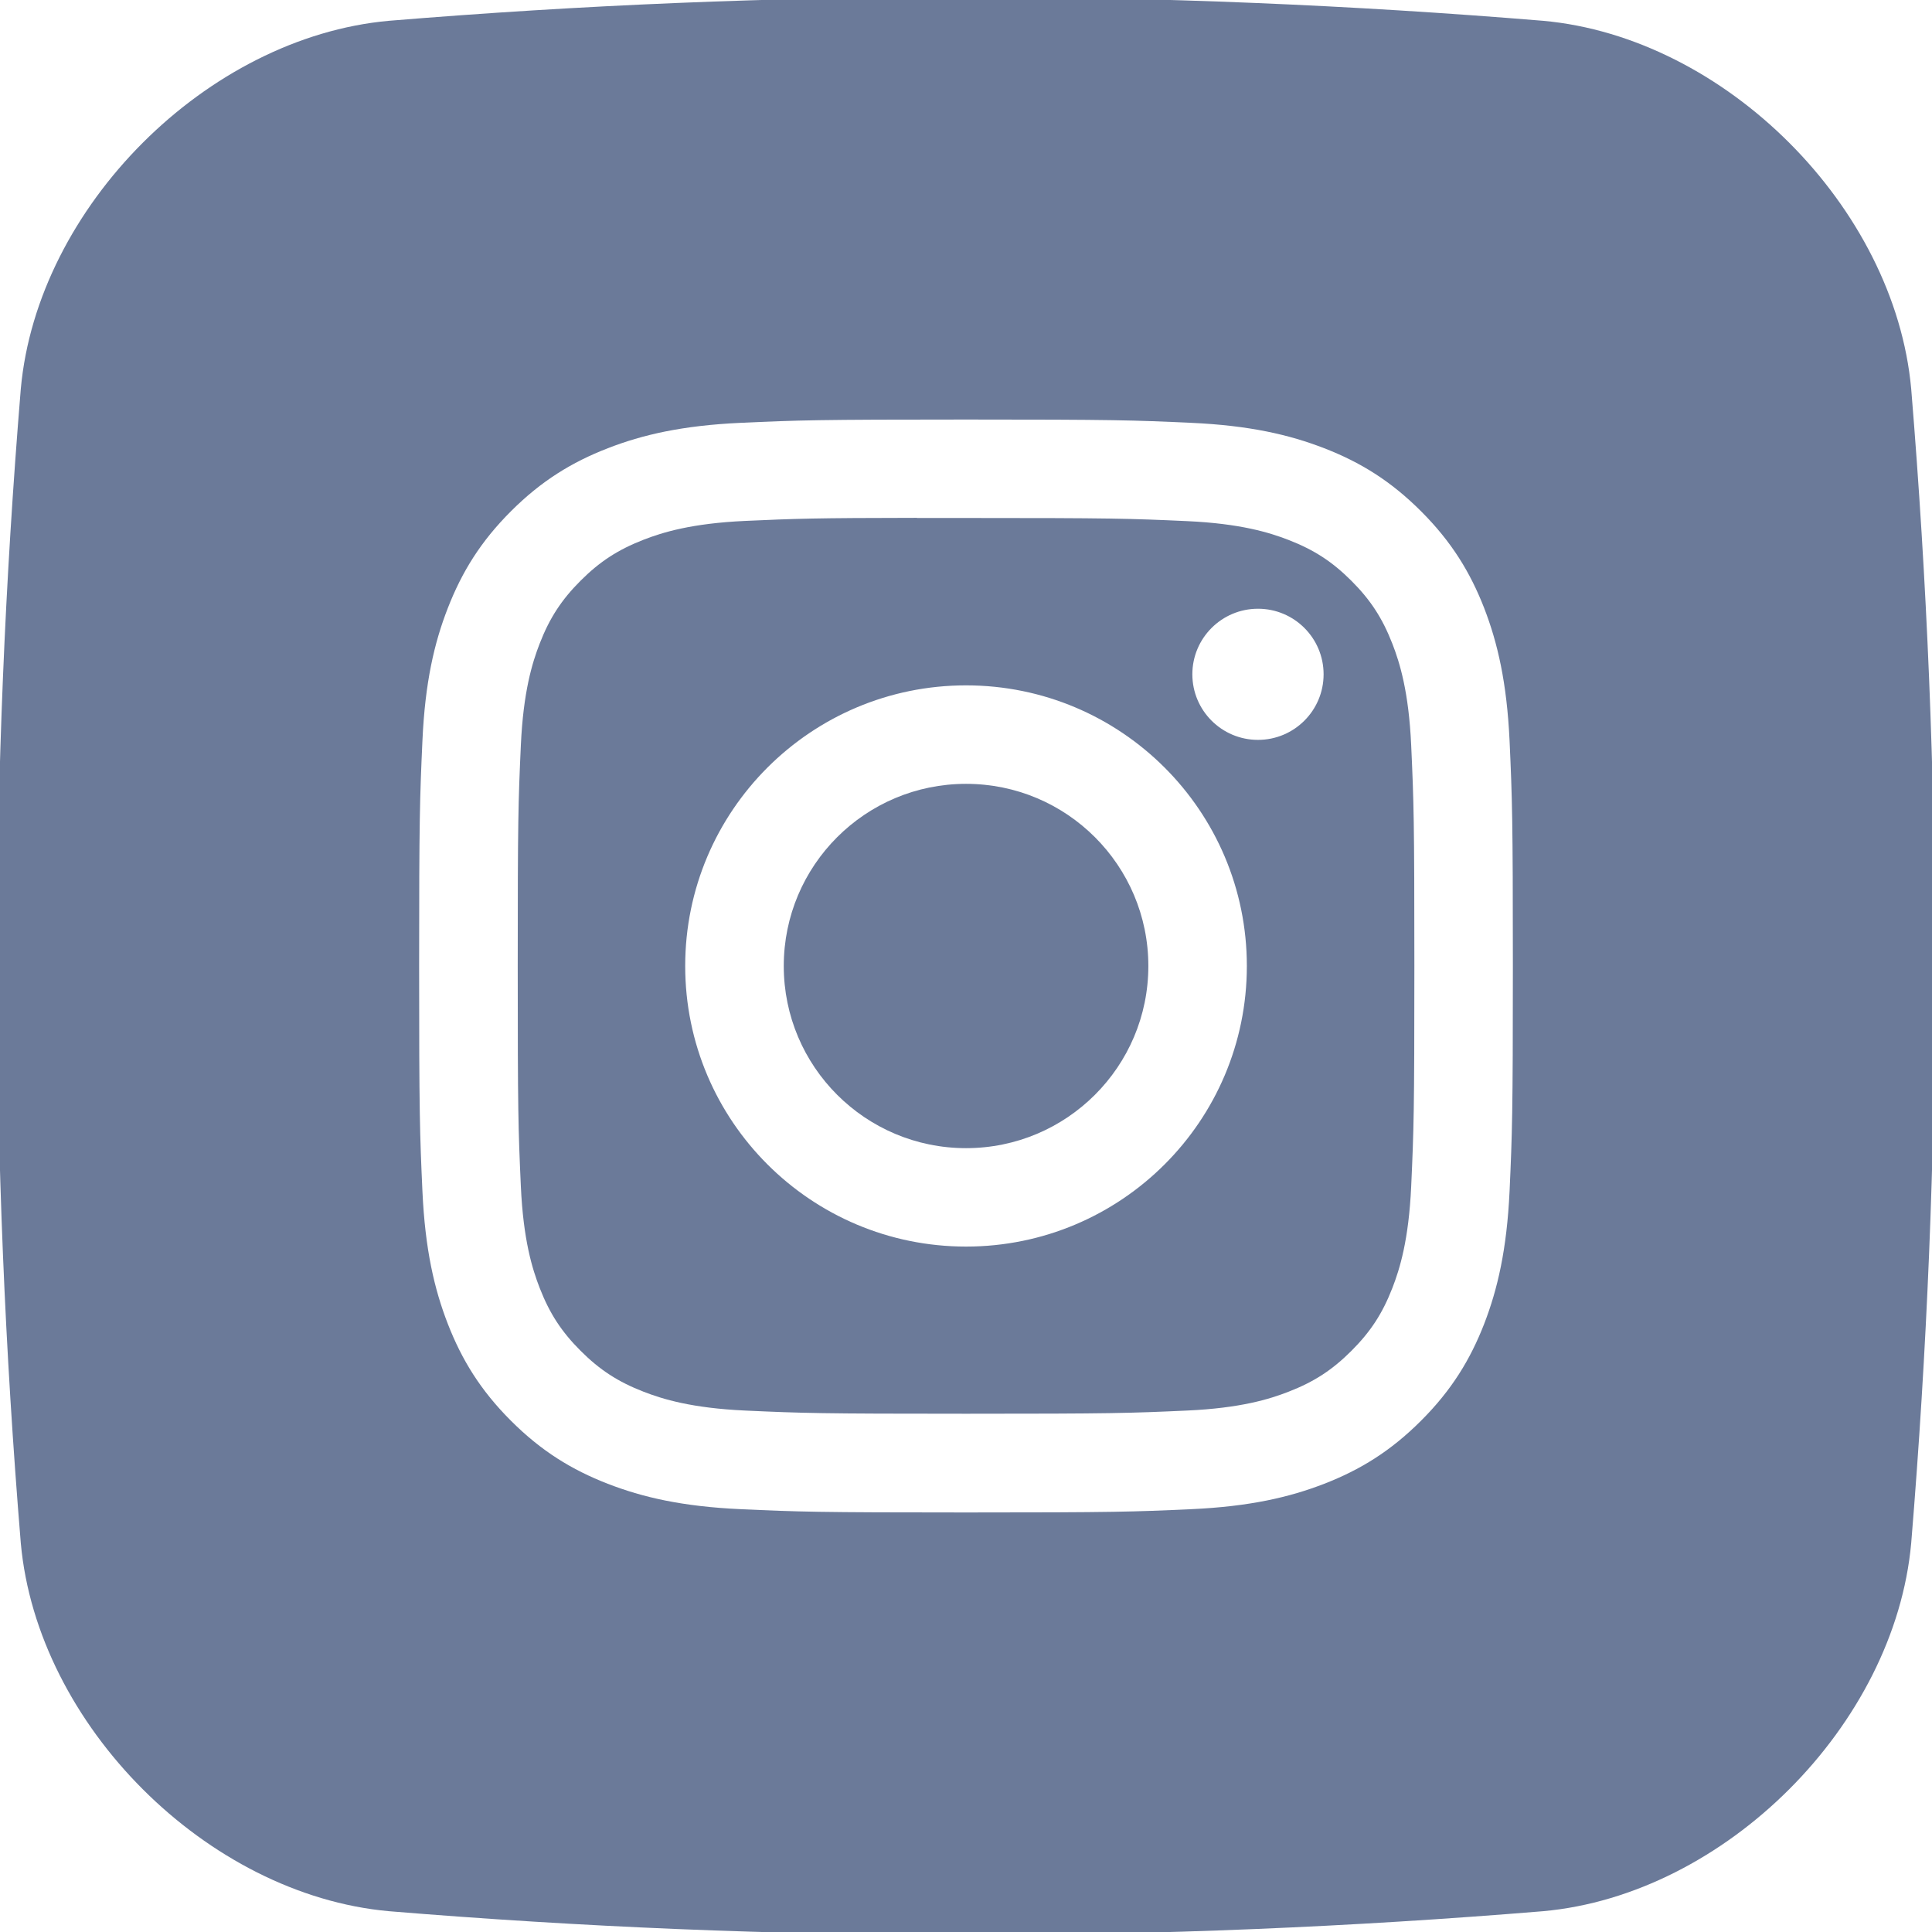
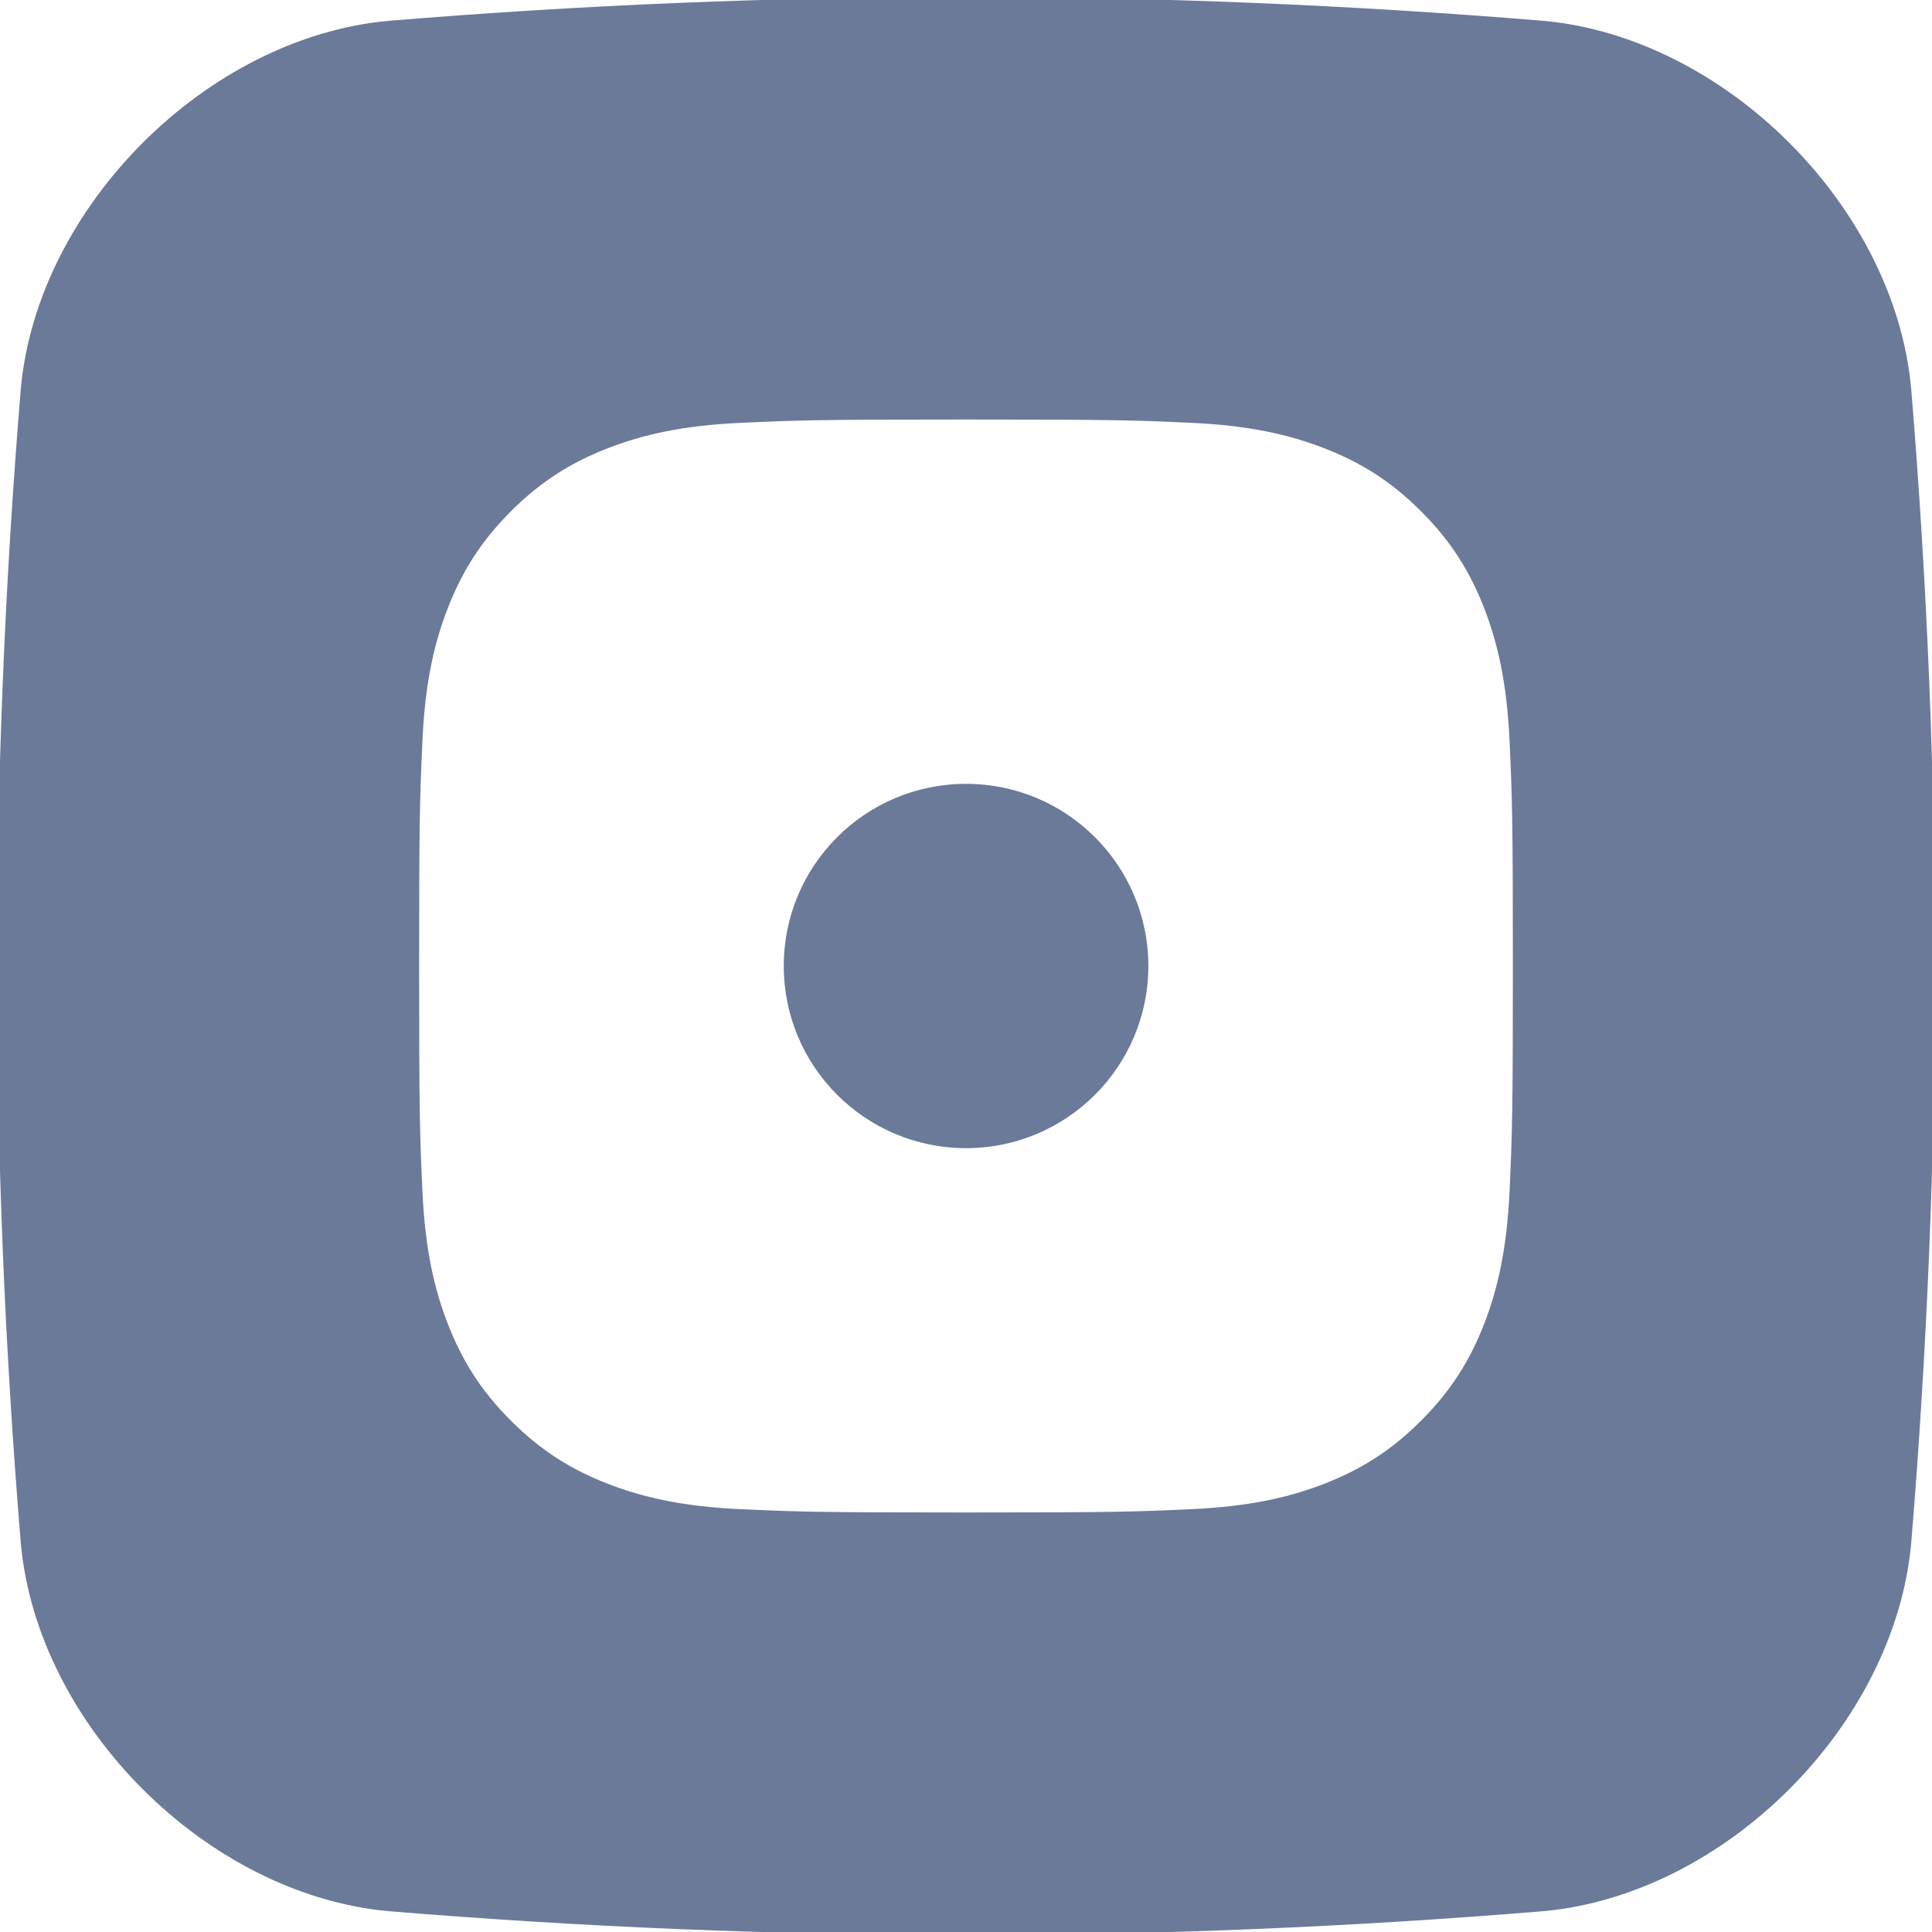
<svg xmlns="http://www.w3.org/2000/svg" id="_Слой_1" data-name="Слой 1" viewBox="0 0 1200 1200">
  <defs>
    <style>
      .cls-1 {
        fill: #6b7a99;
      }
    </style>
  </defs>
-   <path class="cls-1" d="m864.81,399.8c-6.17-15.84-13.53-27.16-25.42-39.04-11.88-11.88-23.18-19.23-39.04-25.39-11.97-4.64-29.95-10.18-63.06-11.69-35.81-1.63-46.57-1.95-137.26-1.95-11.34,0-21.43-.01-30.47,0v-.09c-63.31.07-75.45.49-106.79,1.91-33.12,1.52-51.1,7.04-63.07,11.7-15.85,6.17-27.17,13.52-39.06,25.4-11.89,11.88-19.26,23.19-25.42,39.04-4.65,11.96-10.18,29.92-11.7,63.02-1.63,35.78-1.95,46.48-1.95,137.12s.32,101.39,1.95,137.17c1.51,33.09,7.05,51.05,11.7,63.01,6.17,15.85,13.53,27.13,25.42,39.01,11.89,11.88,23.21,19.24,39.06,25.39,11.98,4.65,29.95,10.18,63.07,11.71,35.81,1.63,46.56,1.98,137.26,1.98s101.45-.36,137.26-1.98c33.12-1.51,51.11-7.03,63.06-11.7,15.86-6.15,27.15-13.5,39.04-25.39,11.89-11.87,19.26-23.15,25.42-38.99,4.65-11.95,10.18-29.91,11.7-63.01,1.63-35.78,1.98-46.53,1.98-137.11s-.36-101.33-1.98-137.12c-1.51-33.09-7.05-51.06-11.7-63.01Zm-264.78,374.47c-96.34,0-174.44-78.01-174.44-174.27s78.1-174.31,174.44-174.31c0,0,0,0,0,0h0s0,0,0,0c96.33,0,174.41,78.05,174.41,174.31s-78.07,174.27-174.41,174.27Zm181.32-314.72c-22.51,0-40.76-18.25-40.76-40.73s18.26-40.72,40.76-40.72h0c22.51-.01,40.76,18.23,40.76,40.72s-18.25,40.73-40.76,40.73Z" />
-   <path class="cls-1" d="m600.03,486.86c-62.54,0-113.22,50.65-113.22,113.14s50.7,113.14,113.22,113.14,113.23-50.66,113.23-113.14-50.7-113.14-113.23-113.14Z" />
+   <path class="cls-1" d="m600.03,486.86c-62.54,0-113.22,50.65-113.22,113.14s50.7,113.14,113.22,113.14,113.23-50.66,113.23-113.14-50.7-113.14-113.23-113.14" />
  <path class="cls-1" d="m1187.08,241.53c-10.21-113.01-115.6-218.4-228.61-228.61-238.98-19.71-477.96-19.71-716.94,0C128.52,23.13,23.13,128.52,12.92,241.53c-19.71,238.98-19.71,477.96,0,716.94,10.21,113.01,115.6,218.4,228.61,228.61,238.98,19.71,477.96,19.71,716.94,0,113.01-10.21,218.4-115.6,228.61-228.61,19.71-238.98,19.71-477.96,0-716.94Zm-249.46,498.4c-1.7,36.12-7.43,60.79-15.78,82.38-8.7,22.32-20.31,41.26-39.2,60.12-18.87,18.88-37.8,30.51-60.13,39.17-21.61,8.39-46.32,14.11-82.48,15.77-36.23,1.65-47.77,2.05-140.03,2.05s-103.82-.4-140.05-2.05c-36.16-1.65-60.84-7.38-82.46-15.77-22.32-8.67-41.28-20.29-60.15-39.17-18.89-18.87-30.49-37.81-39.18-60.13-8.39-21.58-14.12-46.25-15.78-82.38-1.64-36.2-2.05-47.74-2.05-139.92s.42-103.76,2.05-139.96c1.62-36.12,7.35-60.79,15.78-82.38,8.7-22.32,20.31-41.26,39.2-60.12,18.88-18.87,37.83-30.47,60.17-39.14,21.6-8.39,46.28-14.11,82.44-15.77,36.23-1.65,47.81-2.05,140.06-2.05h-.1c92.28,0,103.81.4,140.04,2.05,36.16,1.65,60.86,7.38,82.51,15.77,22.36,8.66,41.26,20.26,60.15,39.14,18.89,18.87,30.5,37.8,39.21,60.13,8.35,21.58,14.08,46.25,15.78,82.38,1.63,36.21,2.05,47.77,2.05,139.96s-.42,103.72-2.05,139.93Z" />
</svg>